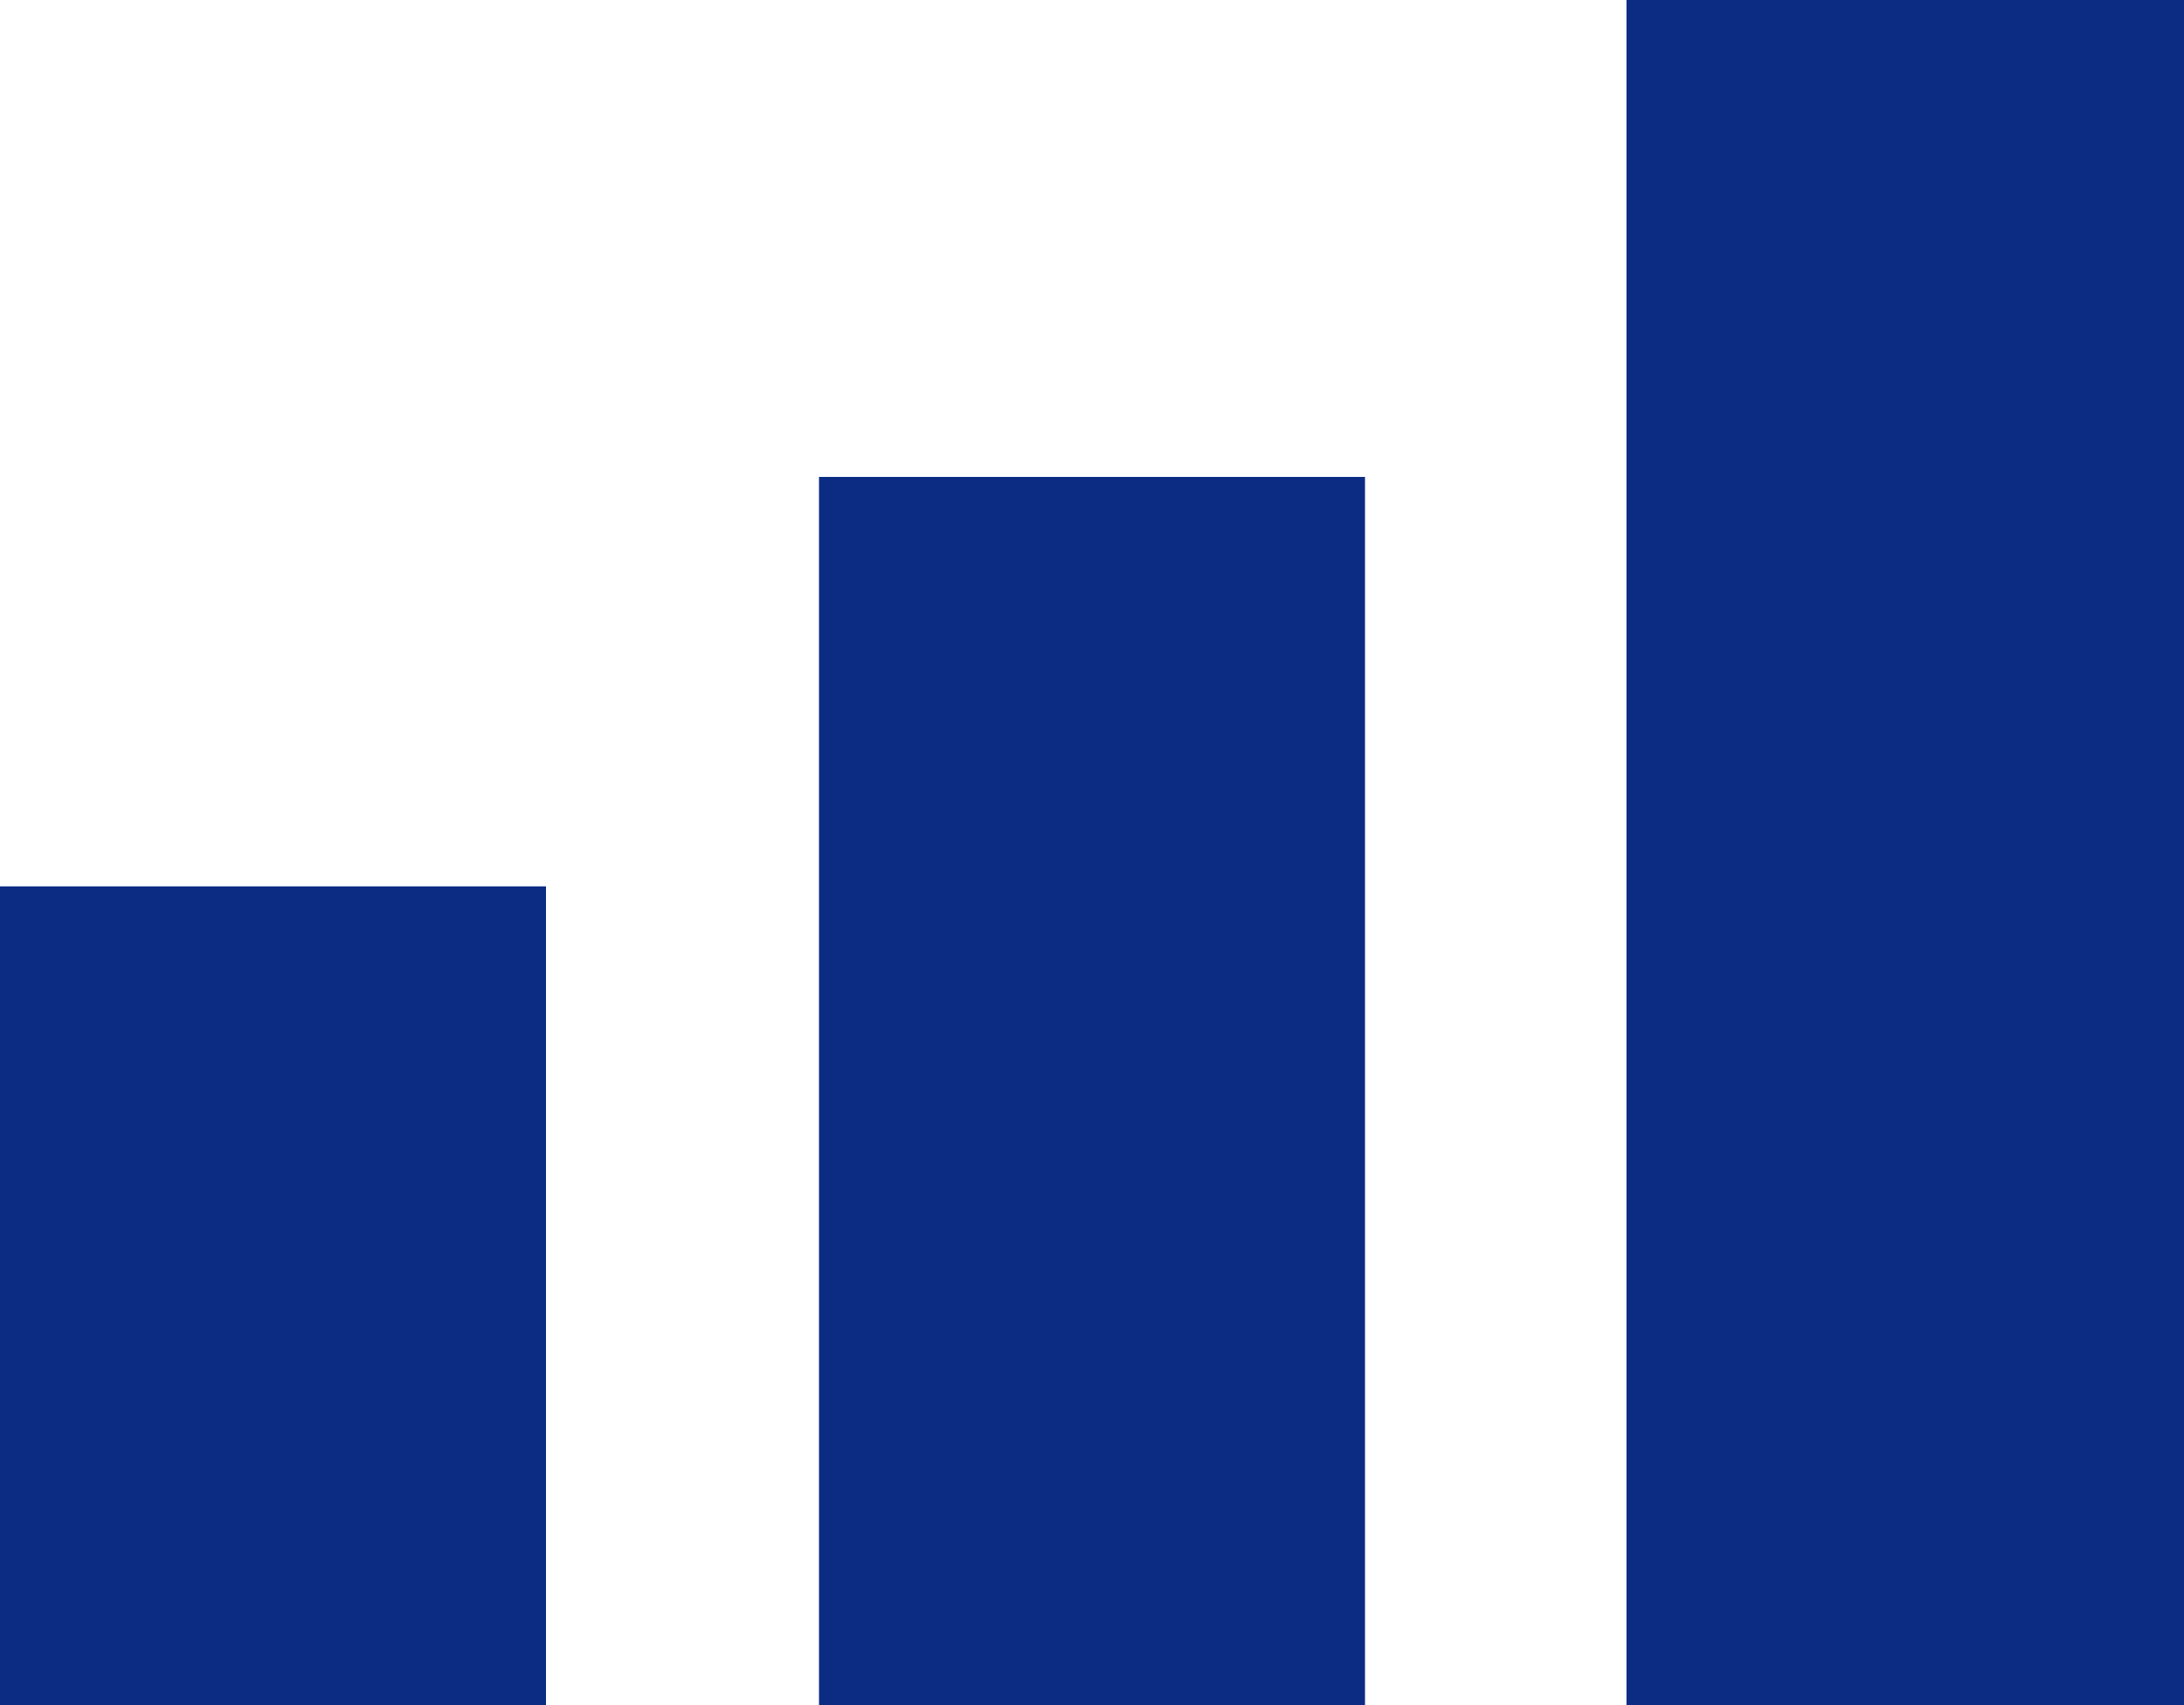
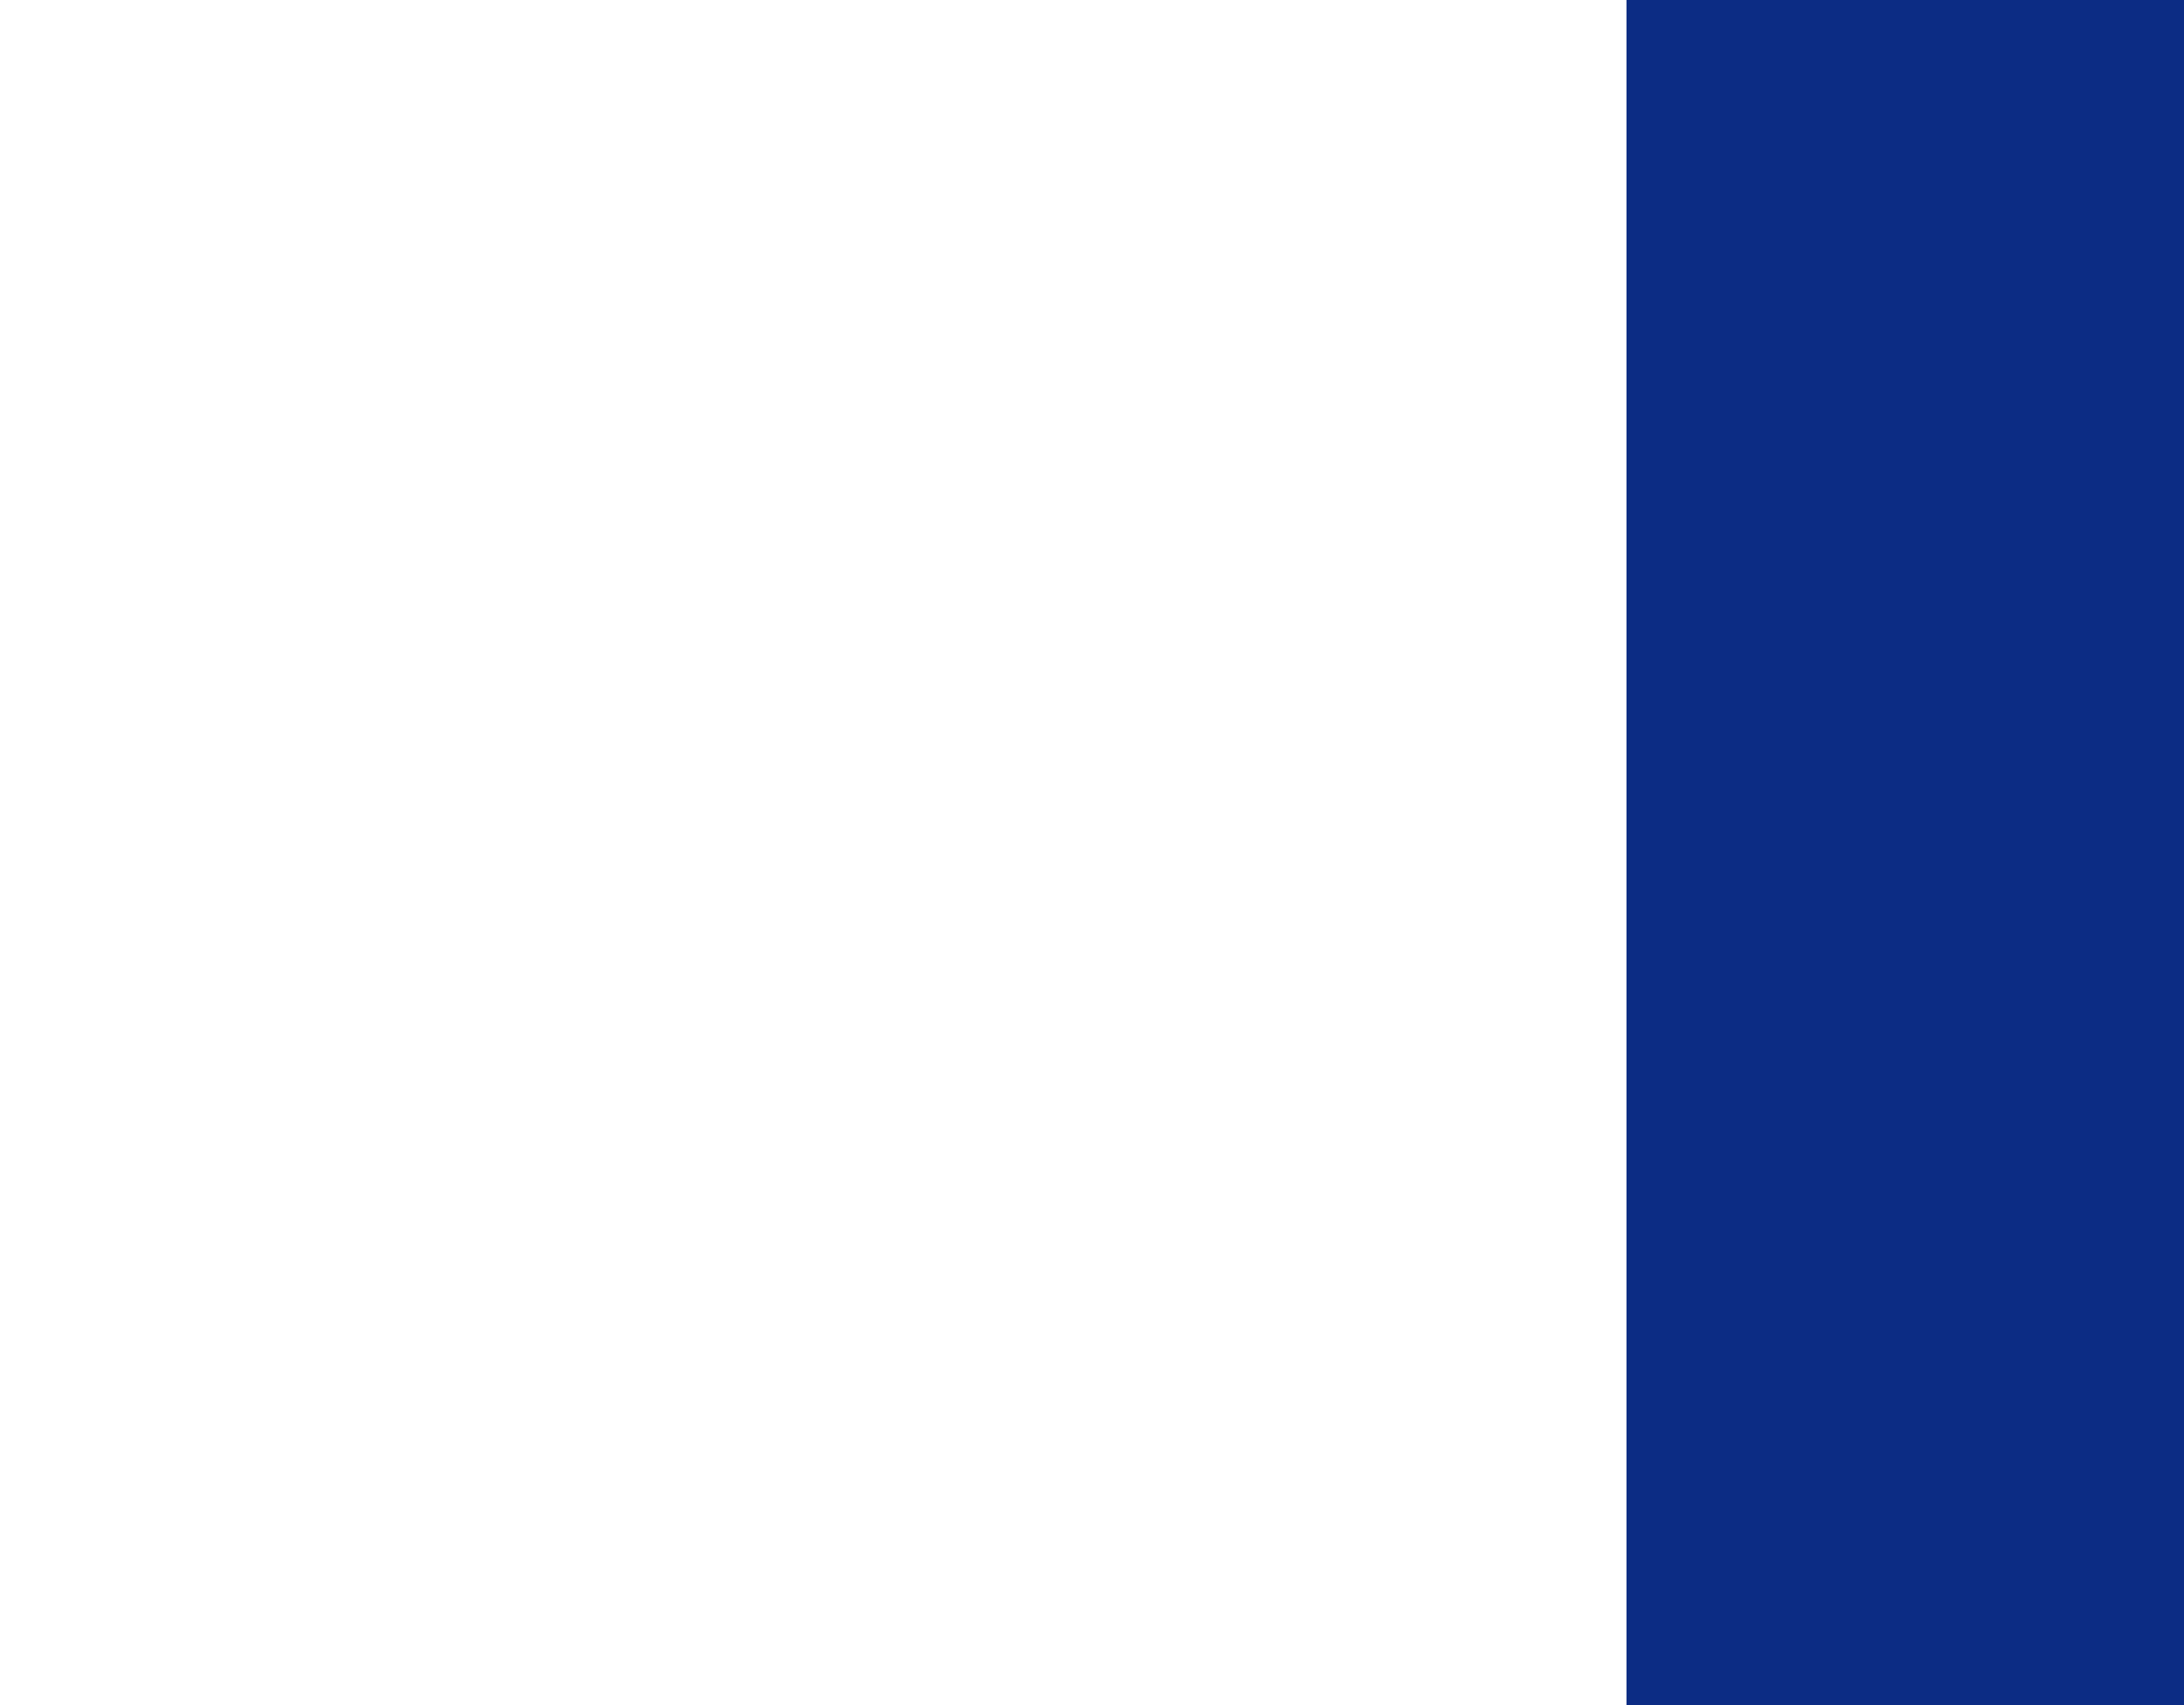
<svg xmlns="http://www.w3.org/2000/svg" version="1.1" id="Layer_1" x="0px" y="0px" viewBox="0 0 32 24.989" style="enable-background:new 0 0 32 24.989;" xml:space="preserve">
  <g id="Group_5607" transform="translate(-124.197 -2454)">
-     <rect id="Rectangle_2671" x="124.197" y="2466.989" style="fill:#0C2C84;" width="8" height="12" />
-     <rect id="Rectangle_2672" x="136.197" y="2460.989" style="fill:#0C2C84;" width="8" height="18" />
-     <path id="Path_9115" style="fill:#0C2C84;" d="M148.028,2454h8.169v24.989h-8.169V2454z" />
+     <path id="Path_9115" style="fill:#0C2C84;" d="M148.028,2454h8.169v24.989h-8.169V2454" />
  </g>
</svg>